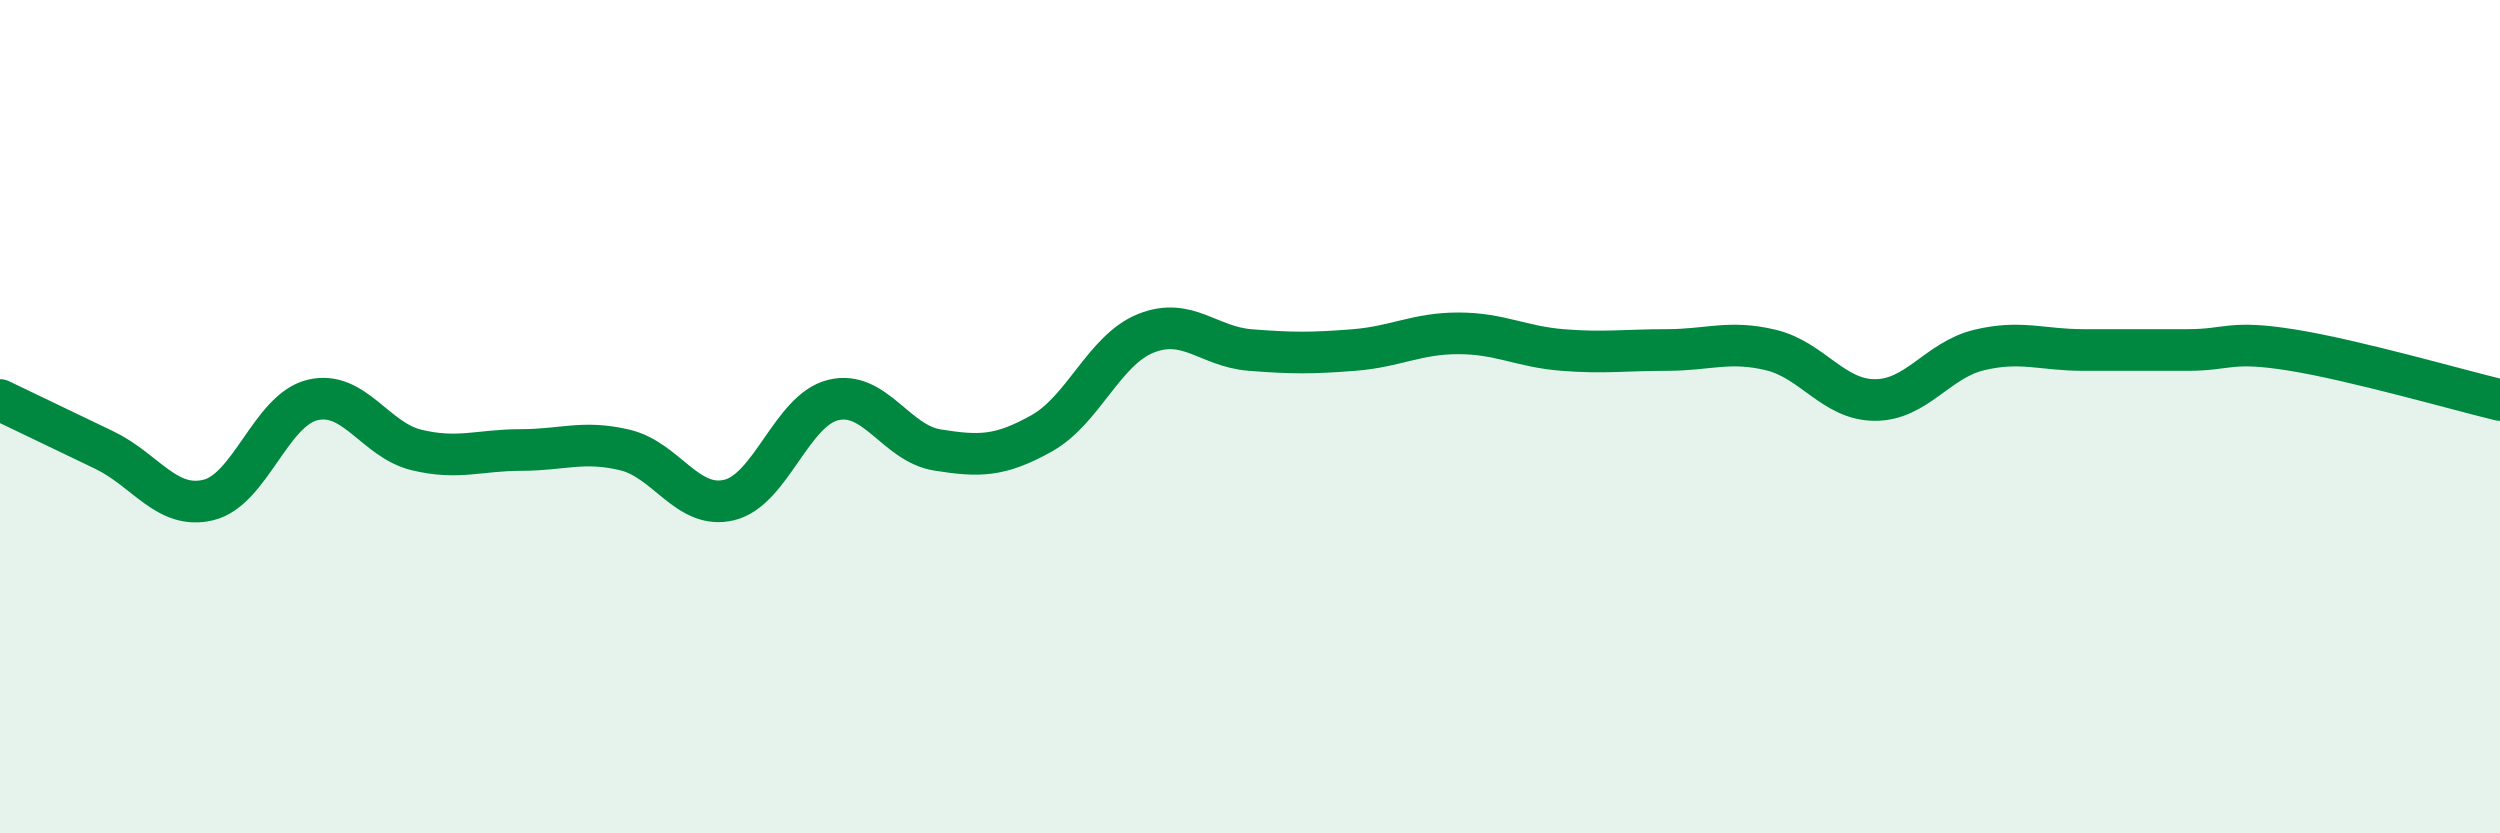
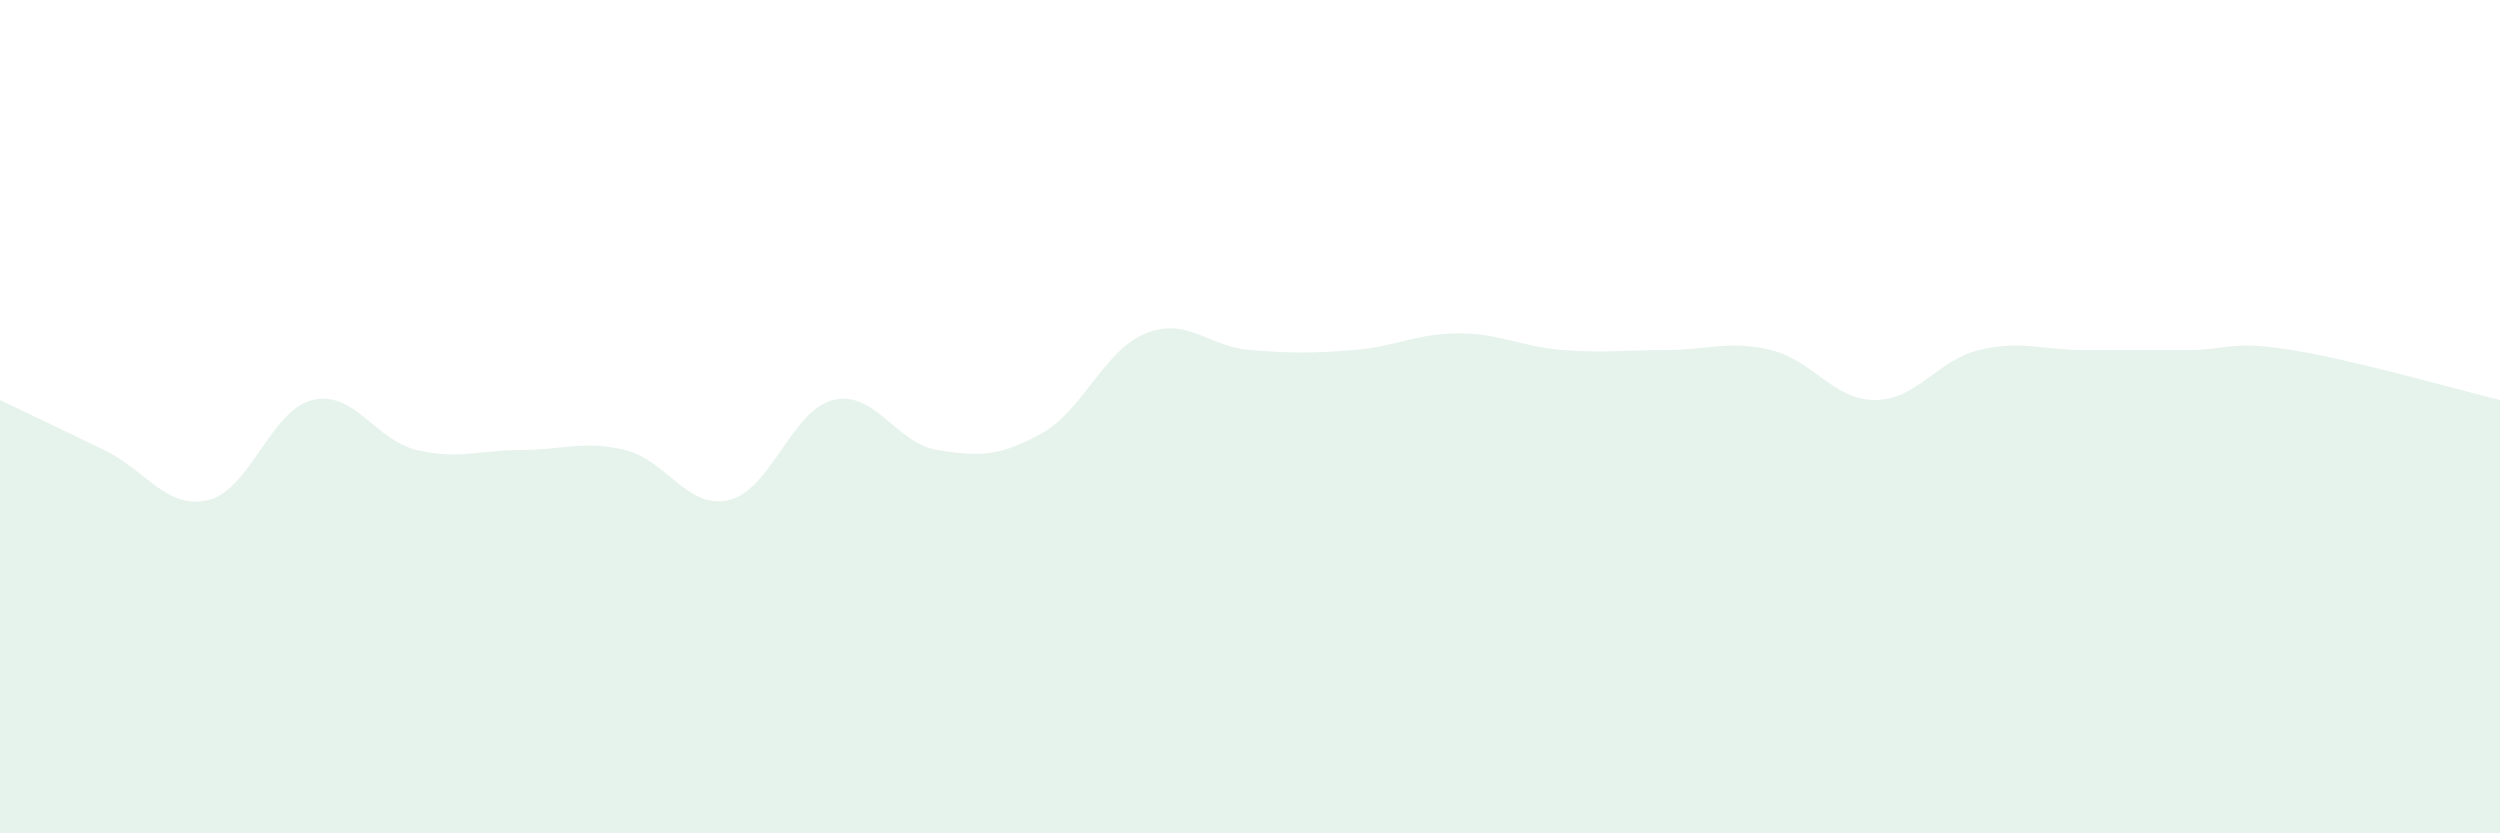
<svg xmlns="http://www.w3.org/2000/svg" width="60" height="20" viewBox="0 0 60 20">
  <path d="M 0,9.6 C 0.5,9.84 1.5,10.32 2.5,10.8 C 3.5,11.28 4,12.24 5,12 C 6,11.76 6.5,9.84 7.5,9.6 C 8.5,9.36 9,10.56 10,10.8 C 11,11.04 11.5,10.8 12.5,10.8 C 13.5,10.8 14,10.56 15,10.8 C 16,11.04 16.5,12.24 17.5,12 C 18.5,11.76 19,9.84 20,9.6 C 21,9.36 21.5,10.64 22.5,10.8 C 23.5,10.96 24,10.96 25,10.4 C 26,9.84 26.5,8.4 27.5,8 C 28.5,7.6 29,8.32 30,8.4 C 31,8.48 31.5,8.48 32.5,8.4 C 33.5,8.32 34,8 35,8 C 36,8 36.5,8.32 37.5,8.4 C 38.5,8.48 39,8.4 40,8.4 C 41,8.4 41.5,8.16 42.5,8.4 C 43.5,8.64 44,9.6 45,9.6 C 46,9.6 46.5,8.64 47.5,8.4 C 48.5,8.16 49,8.4 50,8.4 C 51,8.4 51.5,8.4 52.5,8.4 C 53.5,8.4 53.5,8.16 55,8.4 C 56.5,8.64 59,9.36 60,9.6L60 20L0 20Z" fill="#008740" opacity="0.1" stroke-linecap="round" stroke-linejoin="round" />
-   <path d="M 0,9.6 C 0.5,9.84 1.5,10.32 2.5,10.8 C 3.5,11.28 4,12.24 5,12 C 6,11.76 6.5,9.84 7.5,9.6 C 8.5,9.36 9,10.56 10,10.8 C 11,11.04 11.5,10.8 12.5,10.8 C 13.5,10.8 14,10.56 15,10.8 C 16,11.04 16.5,12.24 17.5,12 C 18.5,11.76 19,9.84 20,9.6 C 21,9.36 21.5,10.64 22.5,10.8 C 23.5,10.96 24,10.96 25,10.4 C 26,9.84 26.5,8.4 27.5,8 C 28.5,7.6 29,8.32 30,8.4 C 31,8.48 31.5,8.48 32.5,8.4 C 33.5,8.32 34,8 35,8 C 36,8 36.5,8.32 37.5,8.4 C 38.5,8.48 39,8.4 40,8.4 C 41,8.4 41.5,8.16 42.5,8.4 C 43.5,8.64 44,9.6 45,9.6 C 46,9.6 46.5,8.64 47.5,8.4 C 48.5,8.16 49,8.4 50,8.4 C 51,8.4 51.5,8.4 52.5,8.4 C 53.5,8.4 53.5,8.16 55,8.4 C 56.5,8.64 59,9.36 60,9.6" stroke="#008740" stroke-width="1" fill="none" stroke-linecap="round" stroke-linejoin="round" />
</svg>